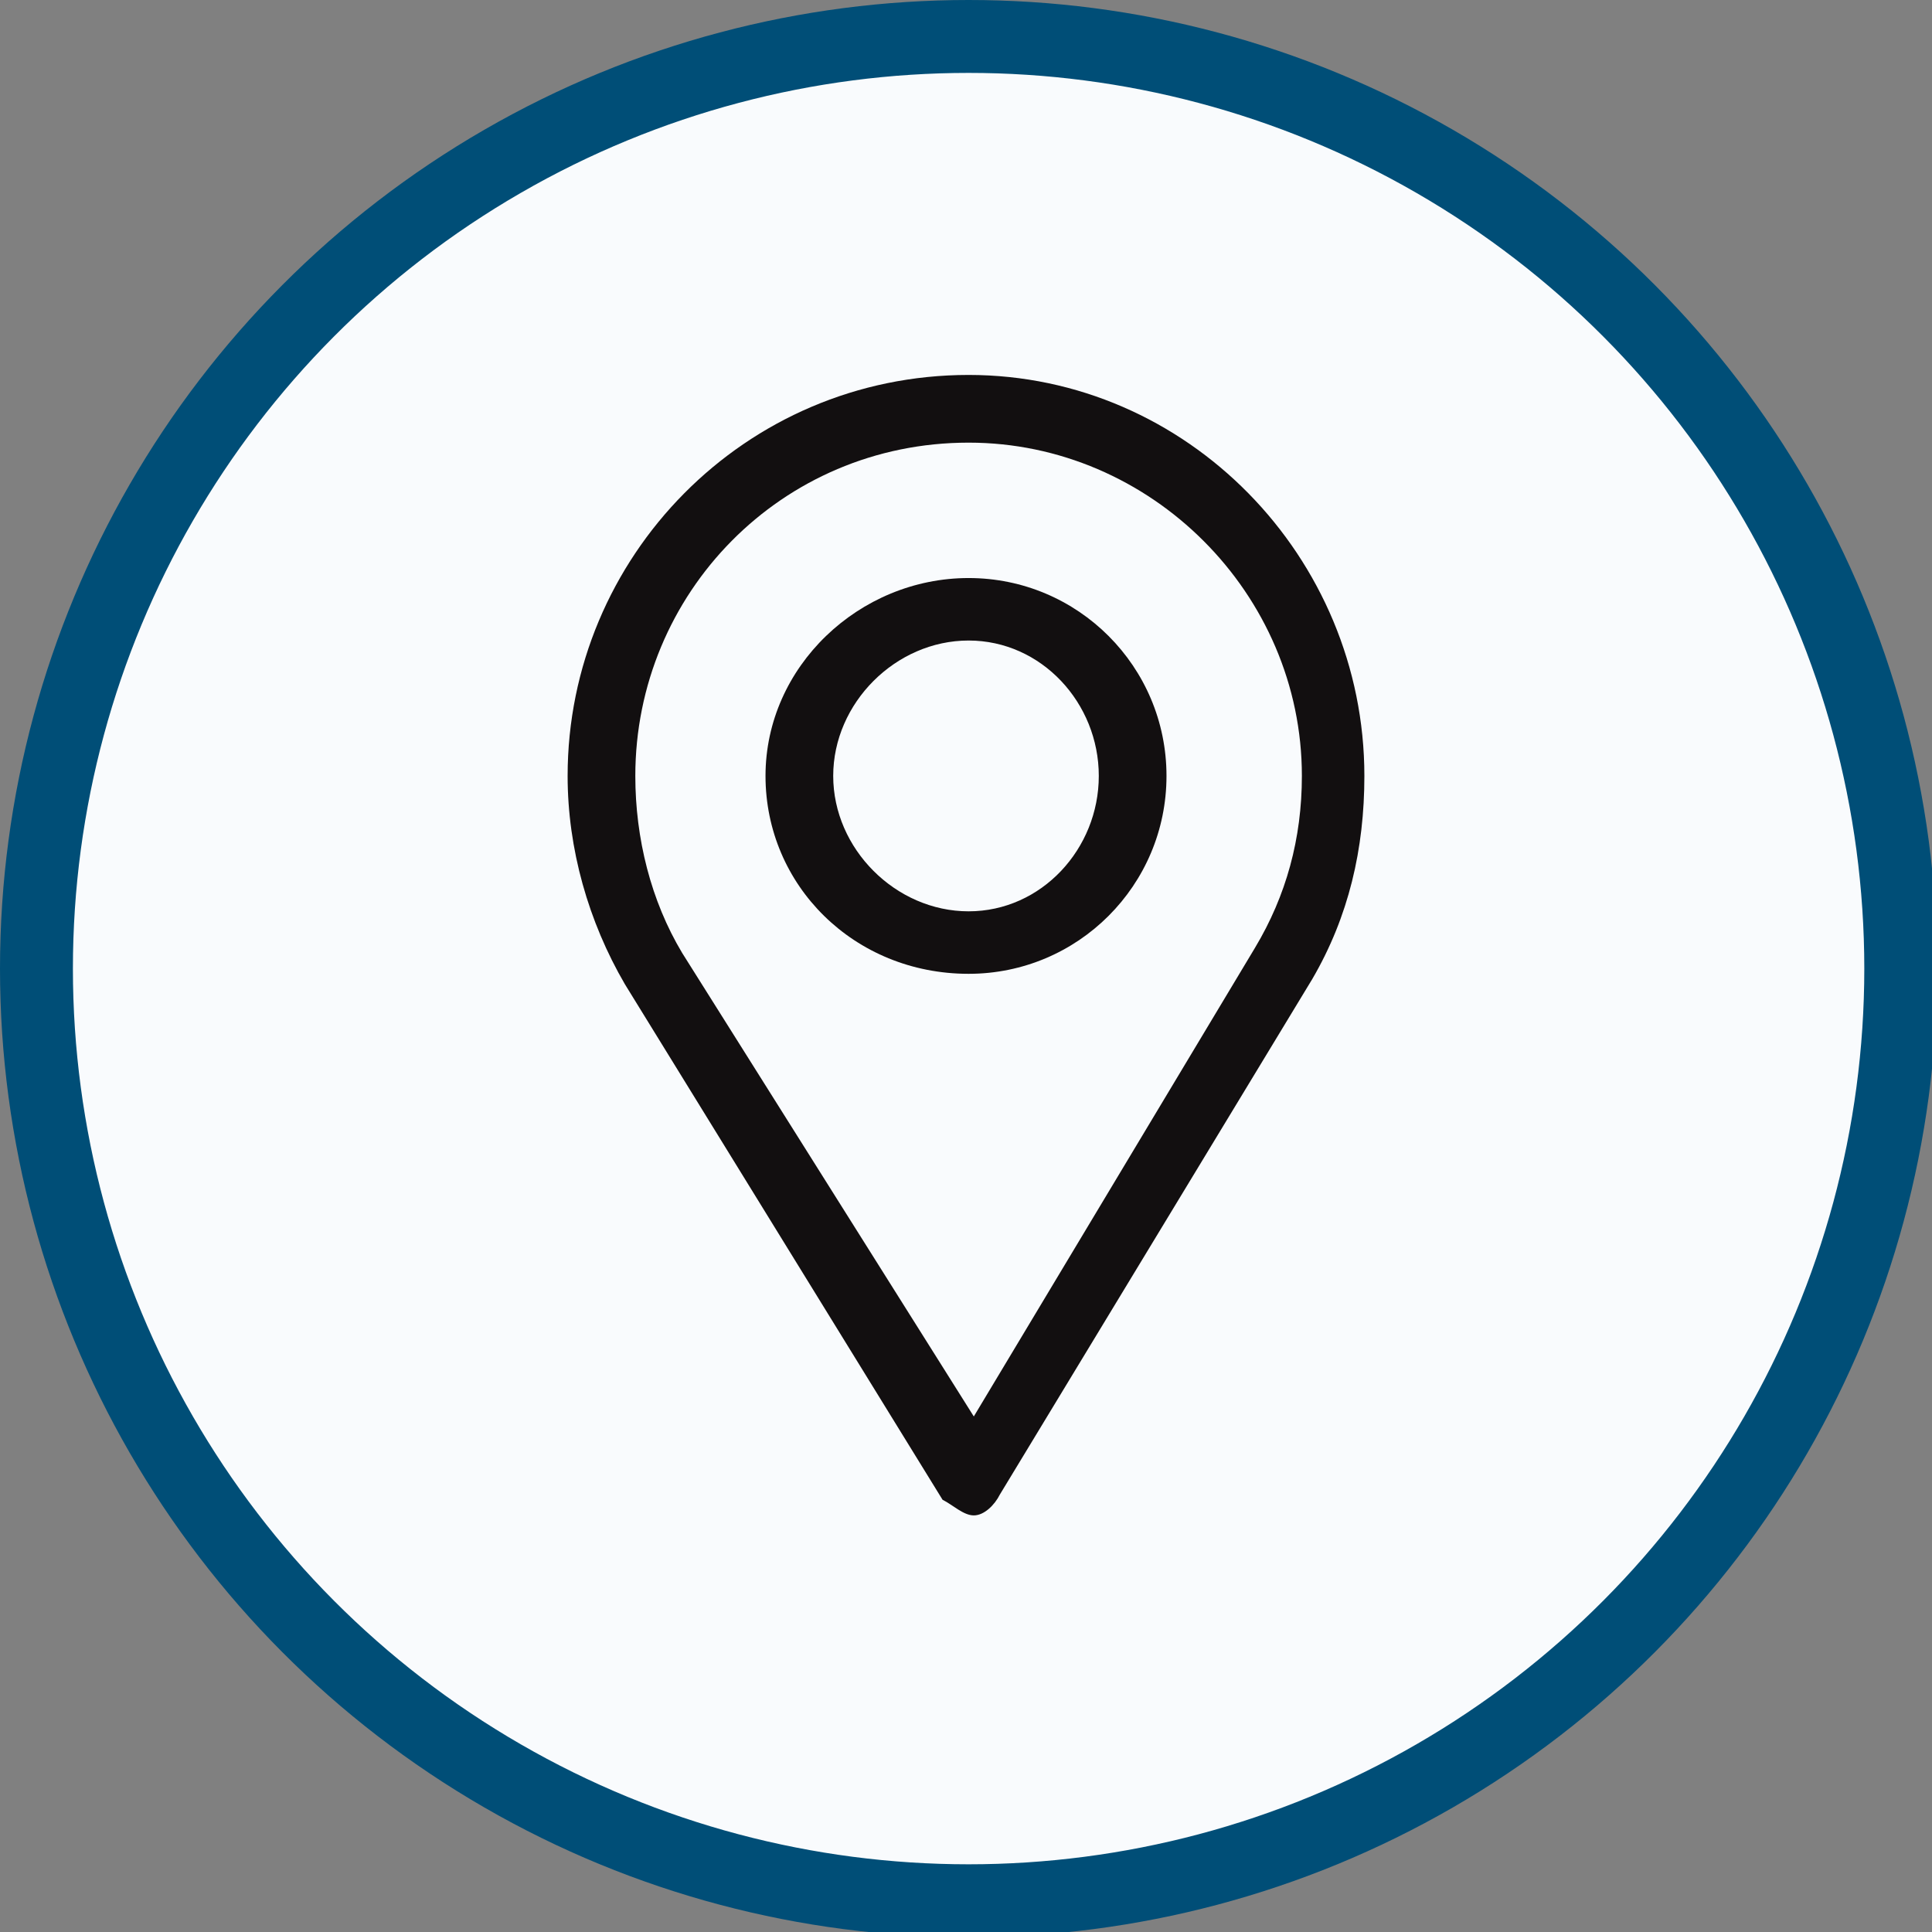
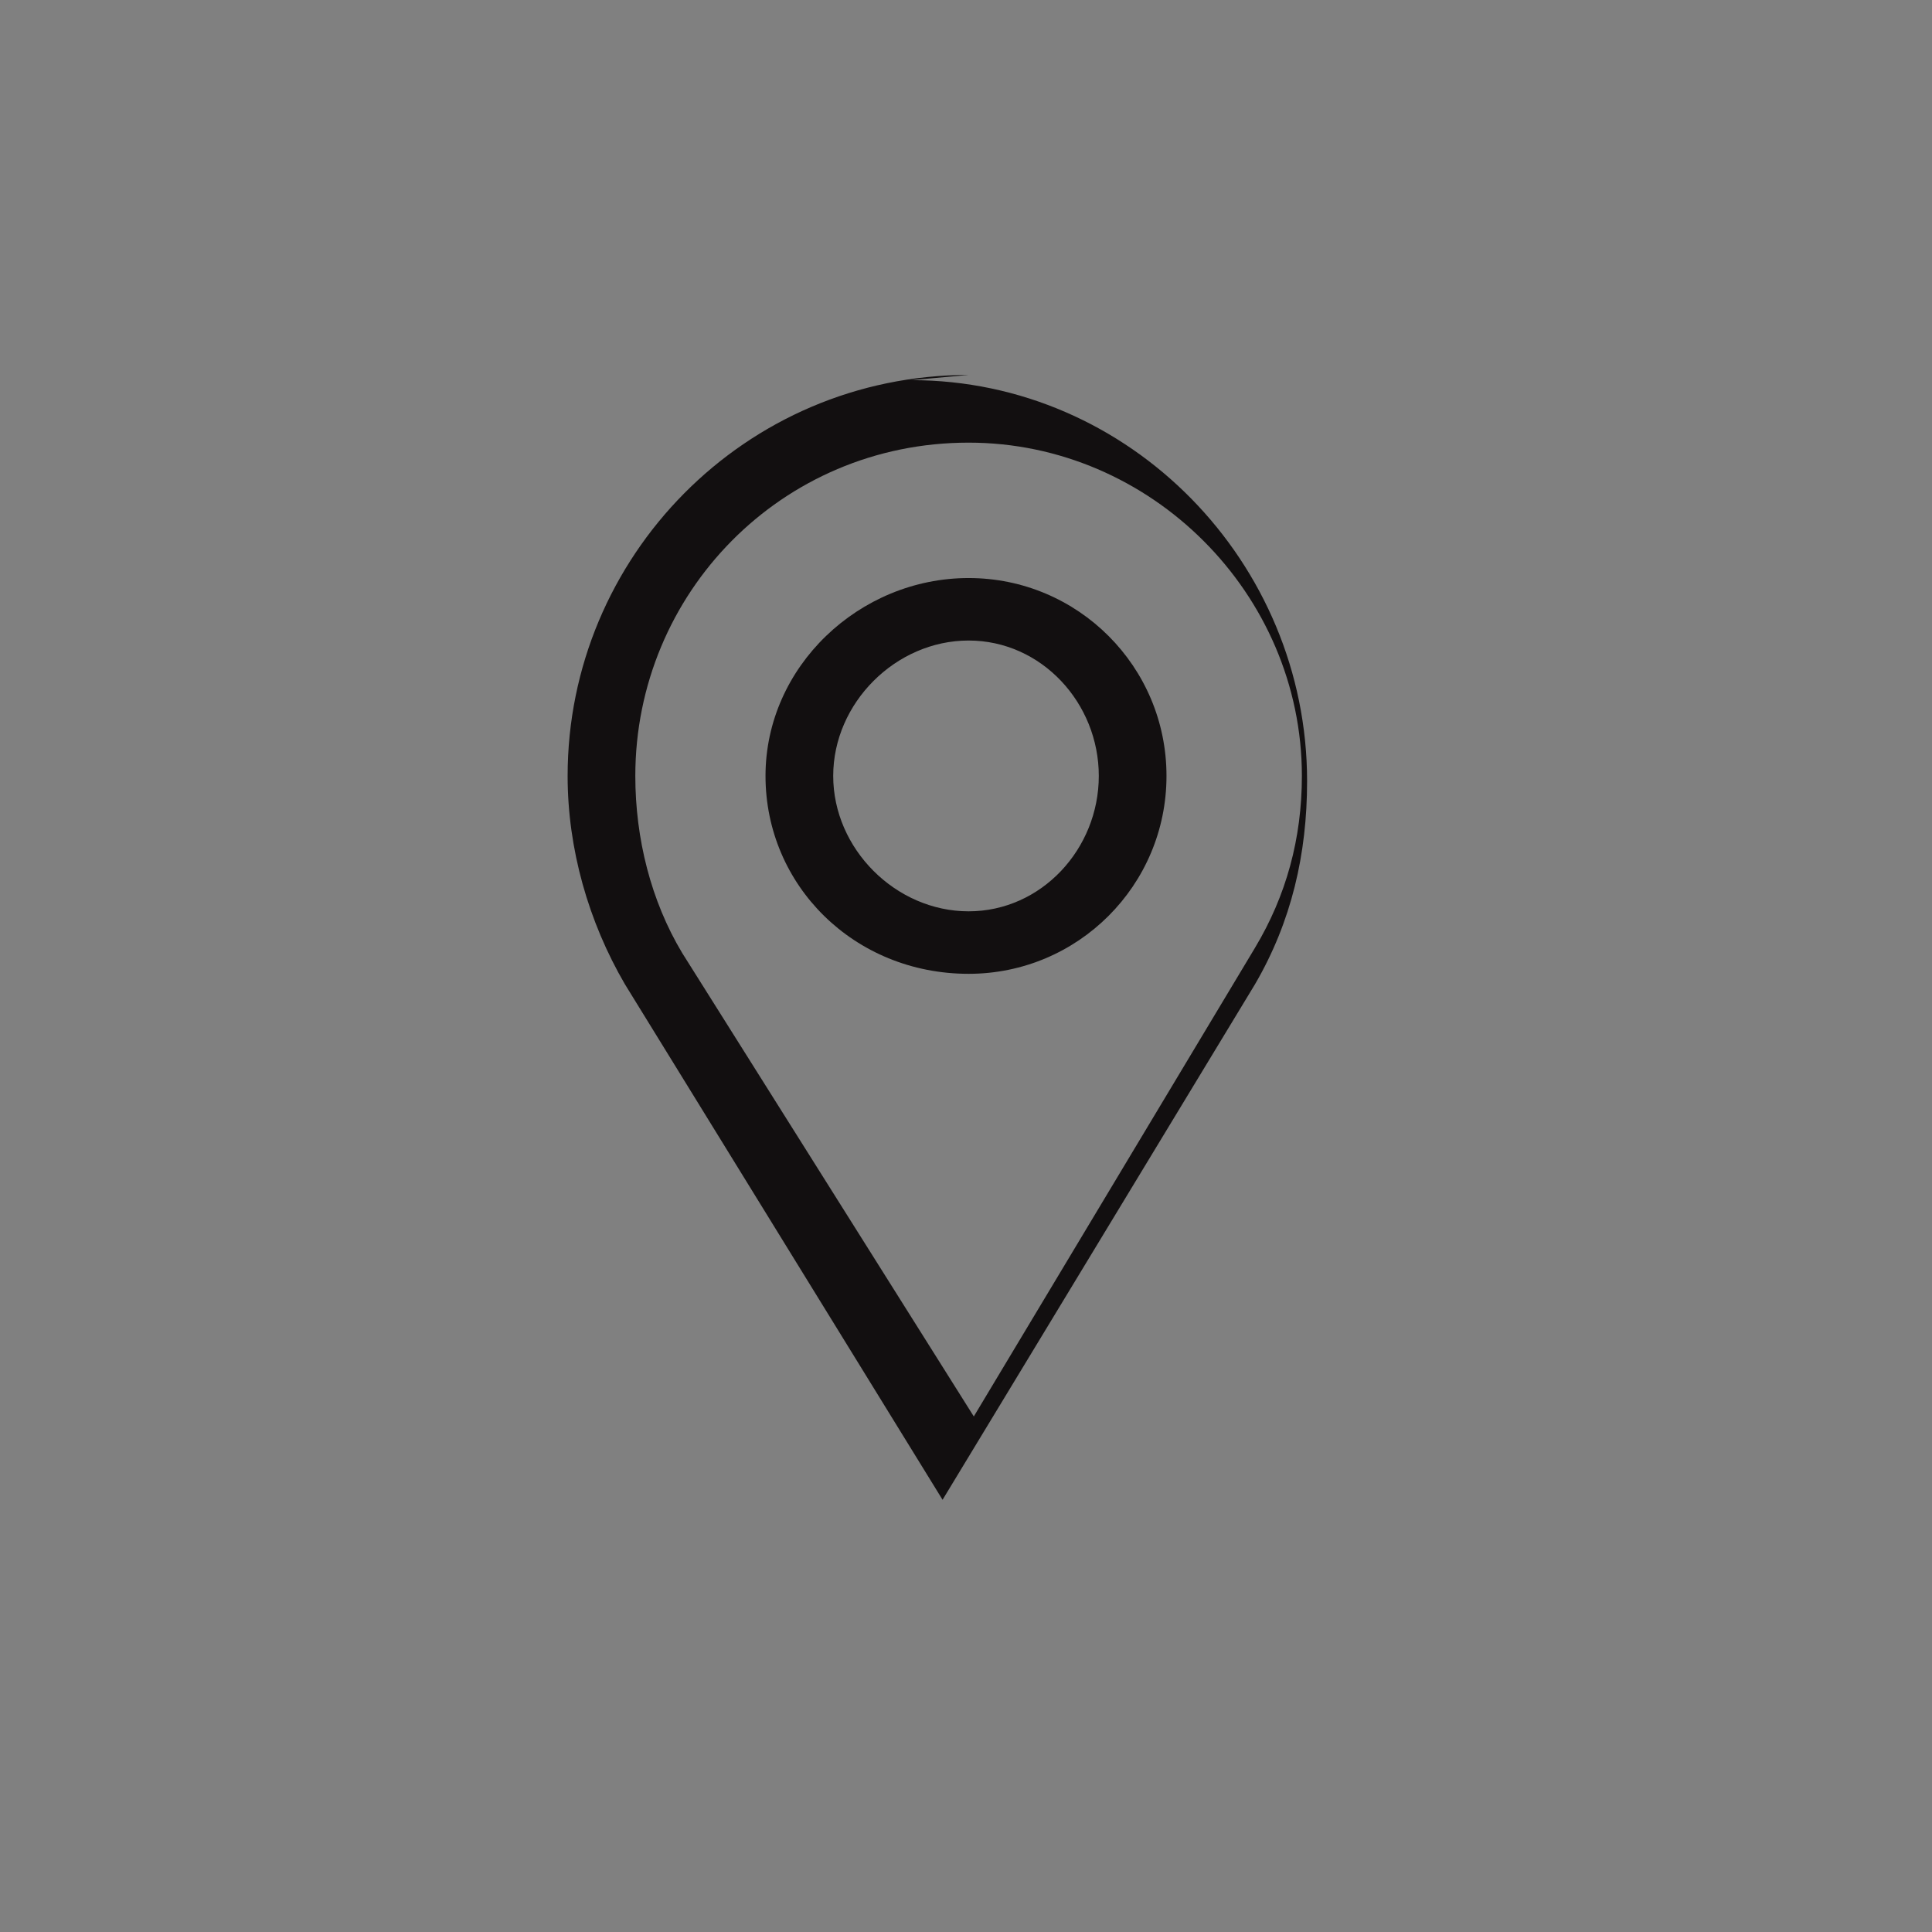
<svg xmlns="http://www.w3.org/2000/svg" xml:space="preserve" width="22px" height="22px" version="1.1" style="shape-rendering:geometricPrecision; text-rendering:geometricPrecision; image-rendering:optimizeQuality; fill-rule:evenodd; clip-rule:evenodd" viewBox="0 0 371 371">
  <rect x="0" y="0" width="371" height="371" fill="#808080" stroke="none" />
  <defs>
    <style type="text/css">
   
    .location-contact-svg-path.str0 {stroke:#004E77;stroke-width:14;stroke-miterlimit:22.926}
    .location-contact-svg-path.fil0 {fill:#F9FBFD}
    .location-contact-svg-path.fil1 {fill:#120F10;fill-rule:nonzero}
   
  </style>
  </defs>
  <g>
-     <circle class="location-contact-svg-path fil0 str0" cx="186" cy="186" r="179" />
    <g id="_2198079452528">
-       <path class="location-contact-svg-path fil1" d="M241 182l-54 90 -56 -89c-6,-10 -9,-22 -9,-34 0,-35 28,-64 64,-64 35,0 64,29 64,64 0,12 -3,23 -9,33zm-55 -110c-43,0 -77,35 -77,77 0,14 4,28 11,40l61 99c2,1 4,3 6,3 0,0 0,0 0,0 2,0 4,-2 5,-4l60 -99c7,-12 10,-25 10,-39 0,-42 -34,-77 -76,-77z" />
+       <path class="location-contact-svg-path fil1" d="M241 182l-54 90 -56 -89c-6,-10 -9,-22 -9,-34 0,-35 28,-64 64,-64 35,0 64,29 64,64 0,12 -3,23 -9,33zm-55 -110c-43,0 -77,35 -77,77 0,14 4,28 11,40l61 99l60 -99c7,-12 10,-25 10,-39 0,-42 -34,-77 -76,-77z" />
      <path class="location-contact-svg-path fil1" d="M186 175c-14,0 -26,-12 -26,-26 0,-14 12,-26 26,-26 14,0 25,12 25,26 0,14 -11,26 -25,26zm0 -64c-21,0 -39,17 -39,38 0,21 17,38 39,38 21,0 38,-17 38,-38 0,-21 -17,-38 -38,-38z" />
    </g>
  </g>
</svg>